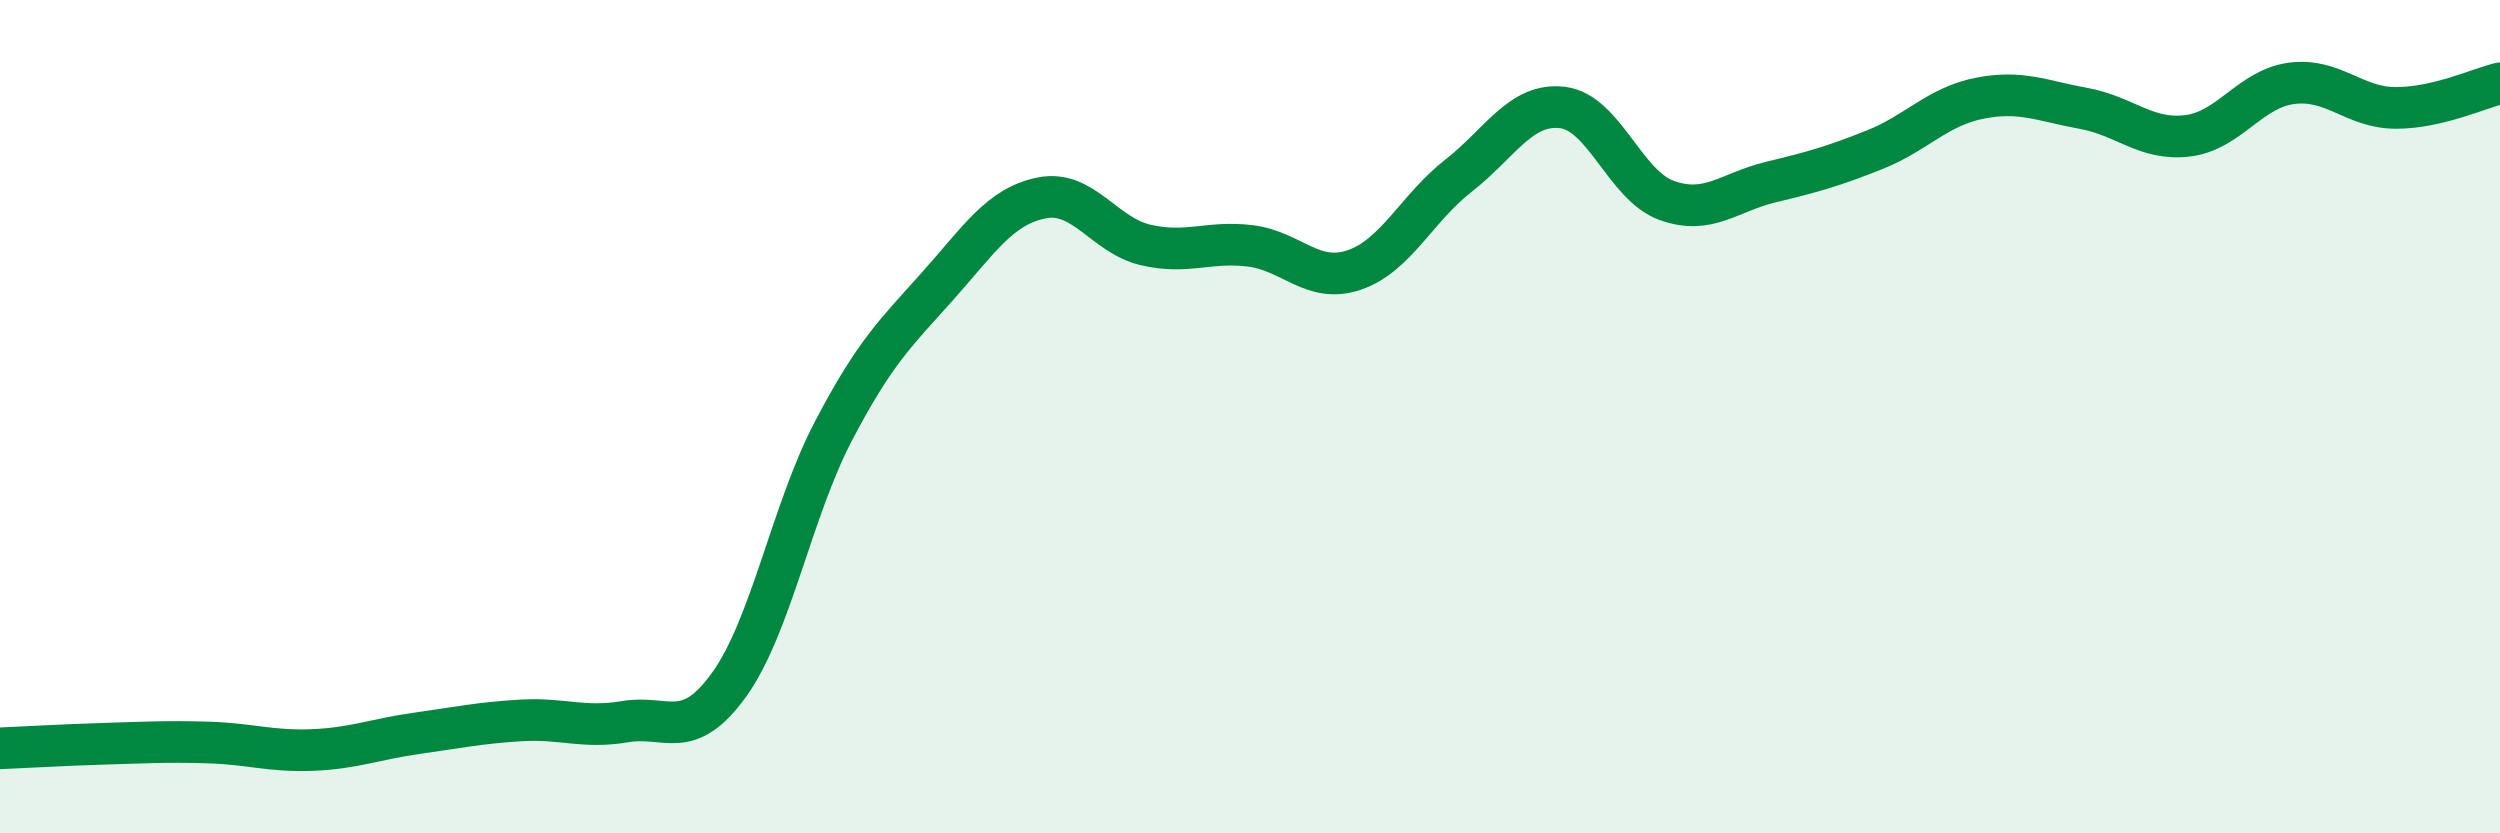
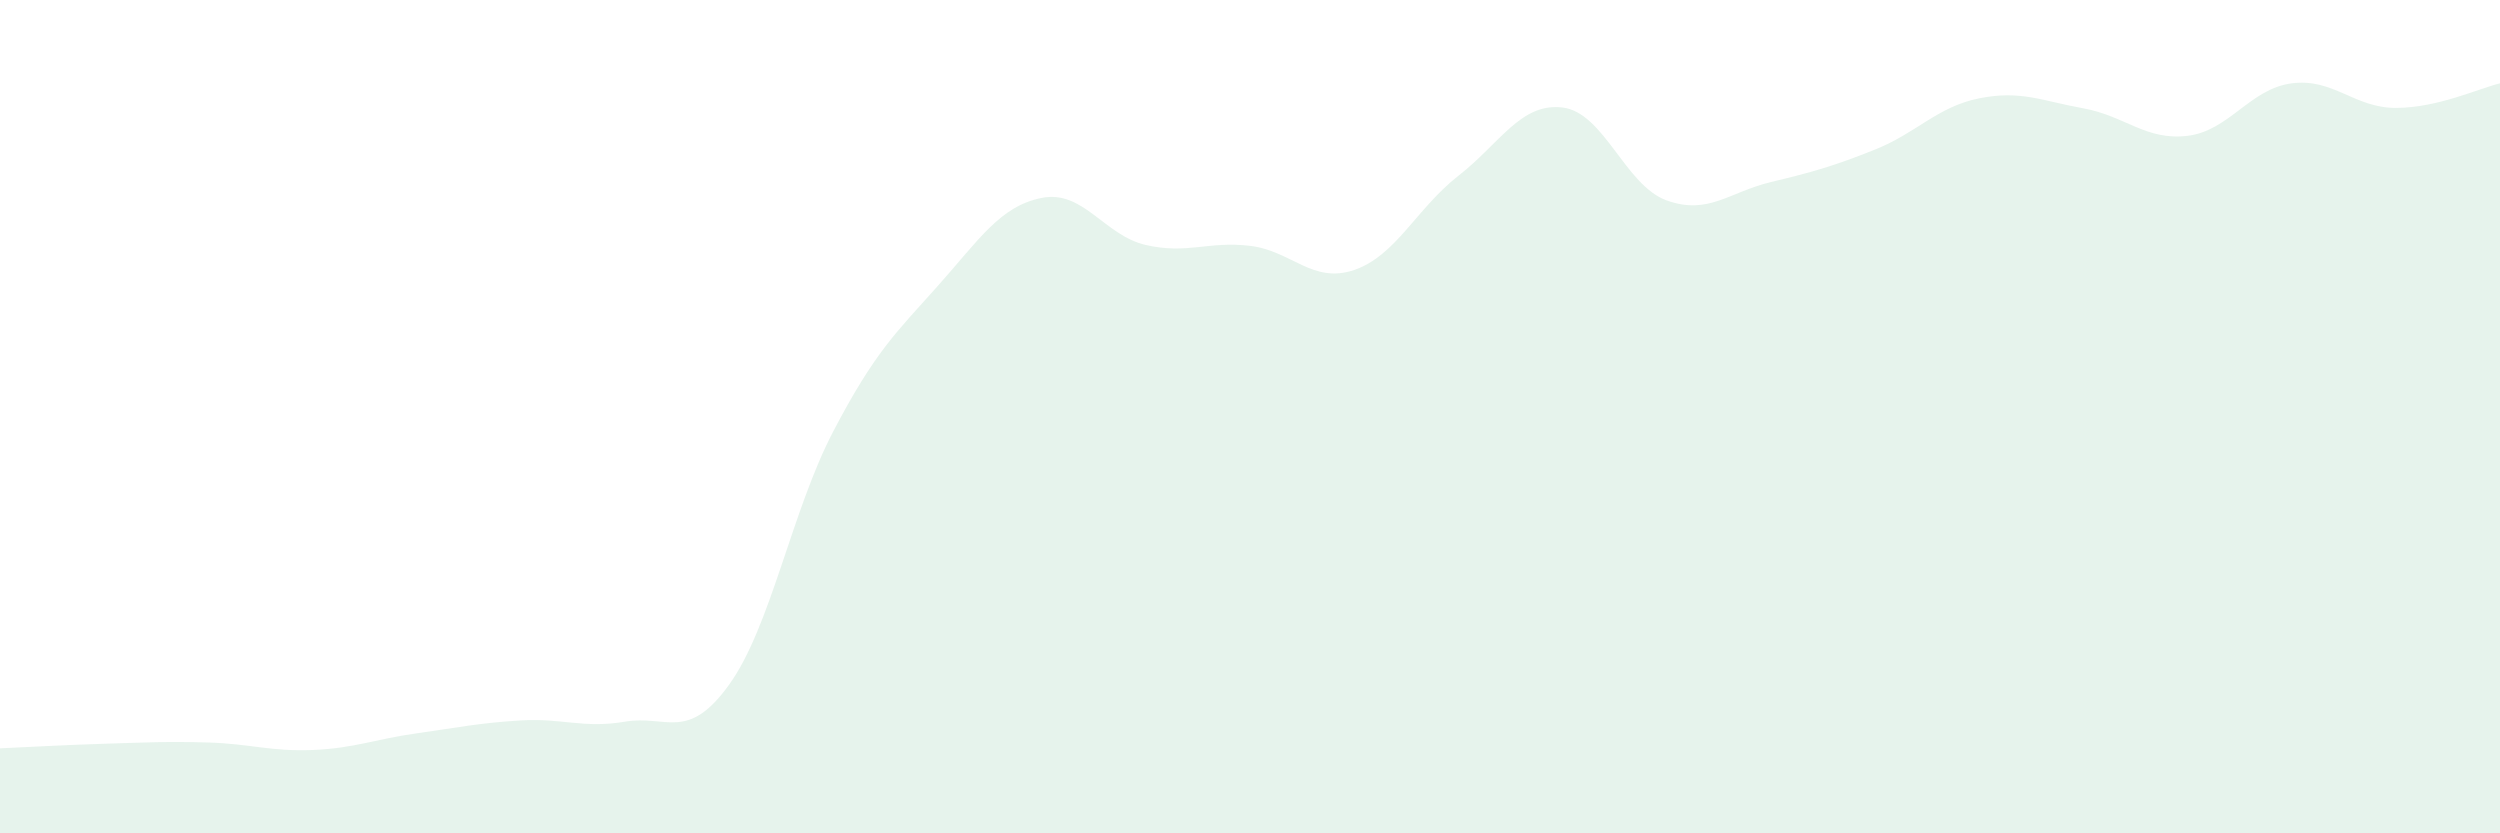
<svg xmlns="http://www.w3.org/2000/svg" width="60" height="20" viewBox="0 0 60 20">
  <path d="M 0,17.96 C 0.5,17.94 1.5,17.88 2.5,17.85 C 3.5,17.82 4,17.79 5,17.82 C 6,17.85 6.5,18.04 7.5,18 C 8.5,17.96 9,17.74 10,17.6 C 11,17.46 11.5,17.35 12.5,17.29 C 13.5,17.23 14,17.49 15,17.32 C 16,17.15 16.5,17.82 17.5,16.43 C 18.5,15.04 19,12.26 20,10.35 C 21,8.44 21.5,7.99 22.5,6.87 C 23.5,5.75 24,4.95 25,4.75 C 26,4.55 26.5,5.65 27.5,5.88 C 28.5,6.11 29,5.78 30,5.9 C 31,6.02 31.5,6.82 32.5,6.48 C 33.5,6.14 34,5 35,4.22 C 36,3.44 36.5,2.46 37.5,2.58 C 38.5,2.7 39,4.45 40,4.81 C 41,5.17 41.5,4.61 42.5,4.37 C 43.5,4.13 44,3.99 45,3.59 C 46,3.19 46.5,2.56 47.5,2.36 C 48.5,2.16 49,2.42 50,2.6 C 51,2.78 51.5,3.38 52.5,3.26 C 53.5,3.14 54,2.13 55,2 C 56,1.87 56.5,2.59 57.5,2.59 C 58.5,2.59 59.5,2.12 60,2L60 20L0 20Z" fill="#008740" opacity="0.1" stroke-linecap="round" stroke-linejoin="round" />
-   <path d="M 0,17.96 C 0.5,17.94 1.5,17.88 2.5,17.85 C 3.5,17.82 4,17.79 5,17.82 C 6,17.85 6.5,18.04 7.5,18 C 8.5,17.96 9,17.74 10,17.6 C 11,17.46 11.5,17.35 12.5,17.29 C 13.5,17.23 14,17.49 15,17.32 C 16,17.15 16.5,17.82 17.5,16.43 C 18.5,15.04 19,12.26 20,10.35 C 21,8.44 21.5,7.99 22.5,6.87 C 23.5,5.75 24,4.95 25,4.75 C 26,4.55 26.5,5.65 27.5,5.88 C 28.5,6.11 29,5.78 30,5.9 C 31,6.02 31.5,6.82 32.5,6.48 C 33.5,6.14 34,5 35,4.22 C 36,3.44 36.5,2.46 37.5,2.58 C 38.5,2.7 39,4.45 40,4.81 C 41,5.17 41.5,4.61 42.5,4.37 C 43.5,4.13 44,3.99 45,3.59 C 46,3.19 46.5,2.56 47.5,2.36 C 48.5,2.16 49,2.42 50,2.6 C 51,2.78 51.5,3.38 52.5,3.26 C 53.5,3.14 54,2.13 55,2 C 56,1.87 56.5,2.59 57.5,2.59 C 58.5,2.59 59.5,2.12 60,2" stroke="#008740" stroke-width="1" fill="none" stroke-linecap="round" stroke-linejoin="round" />
</svg>